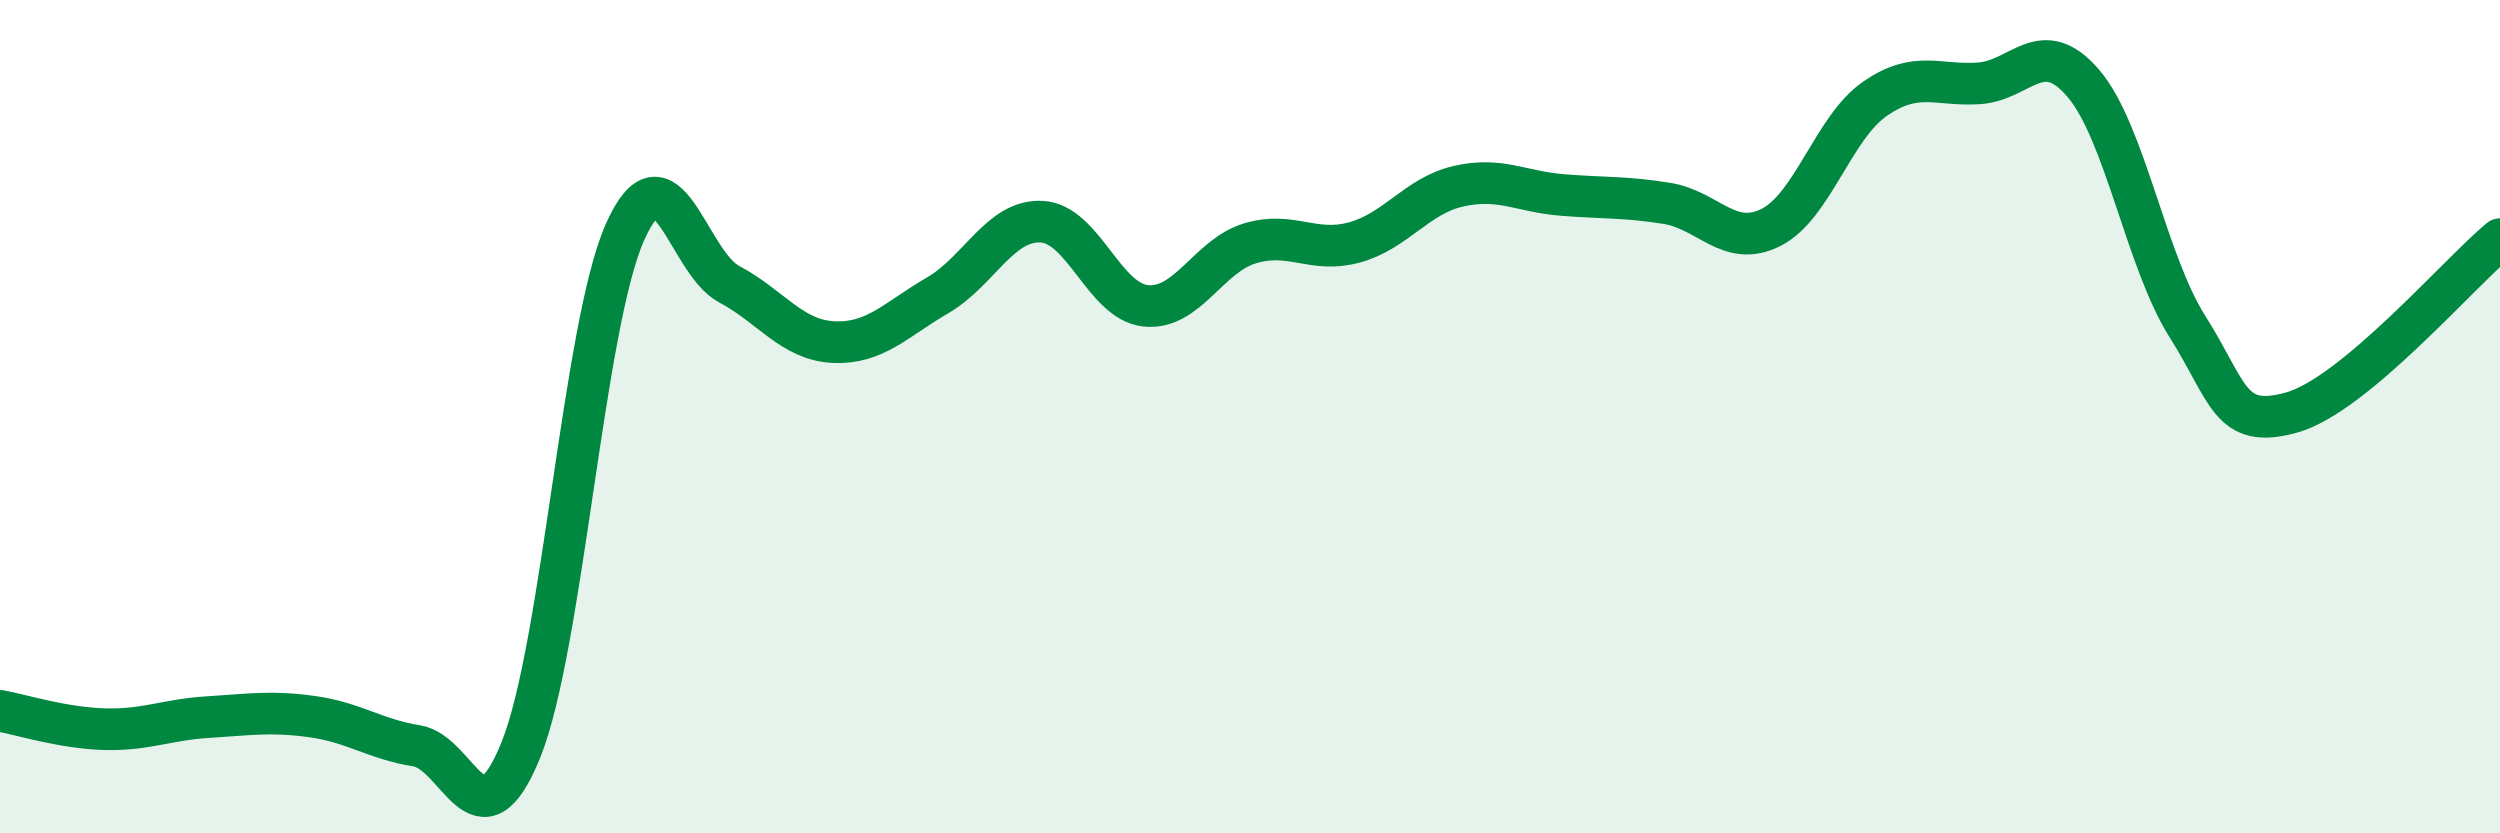
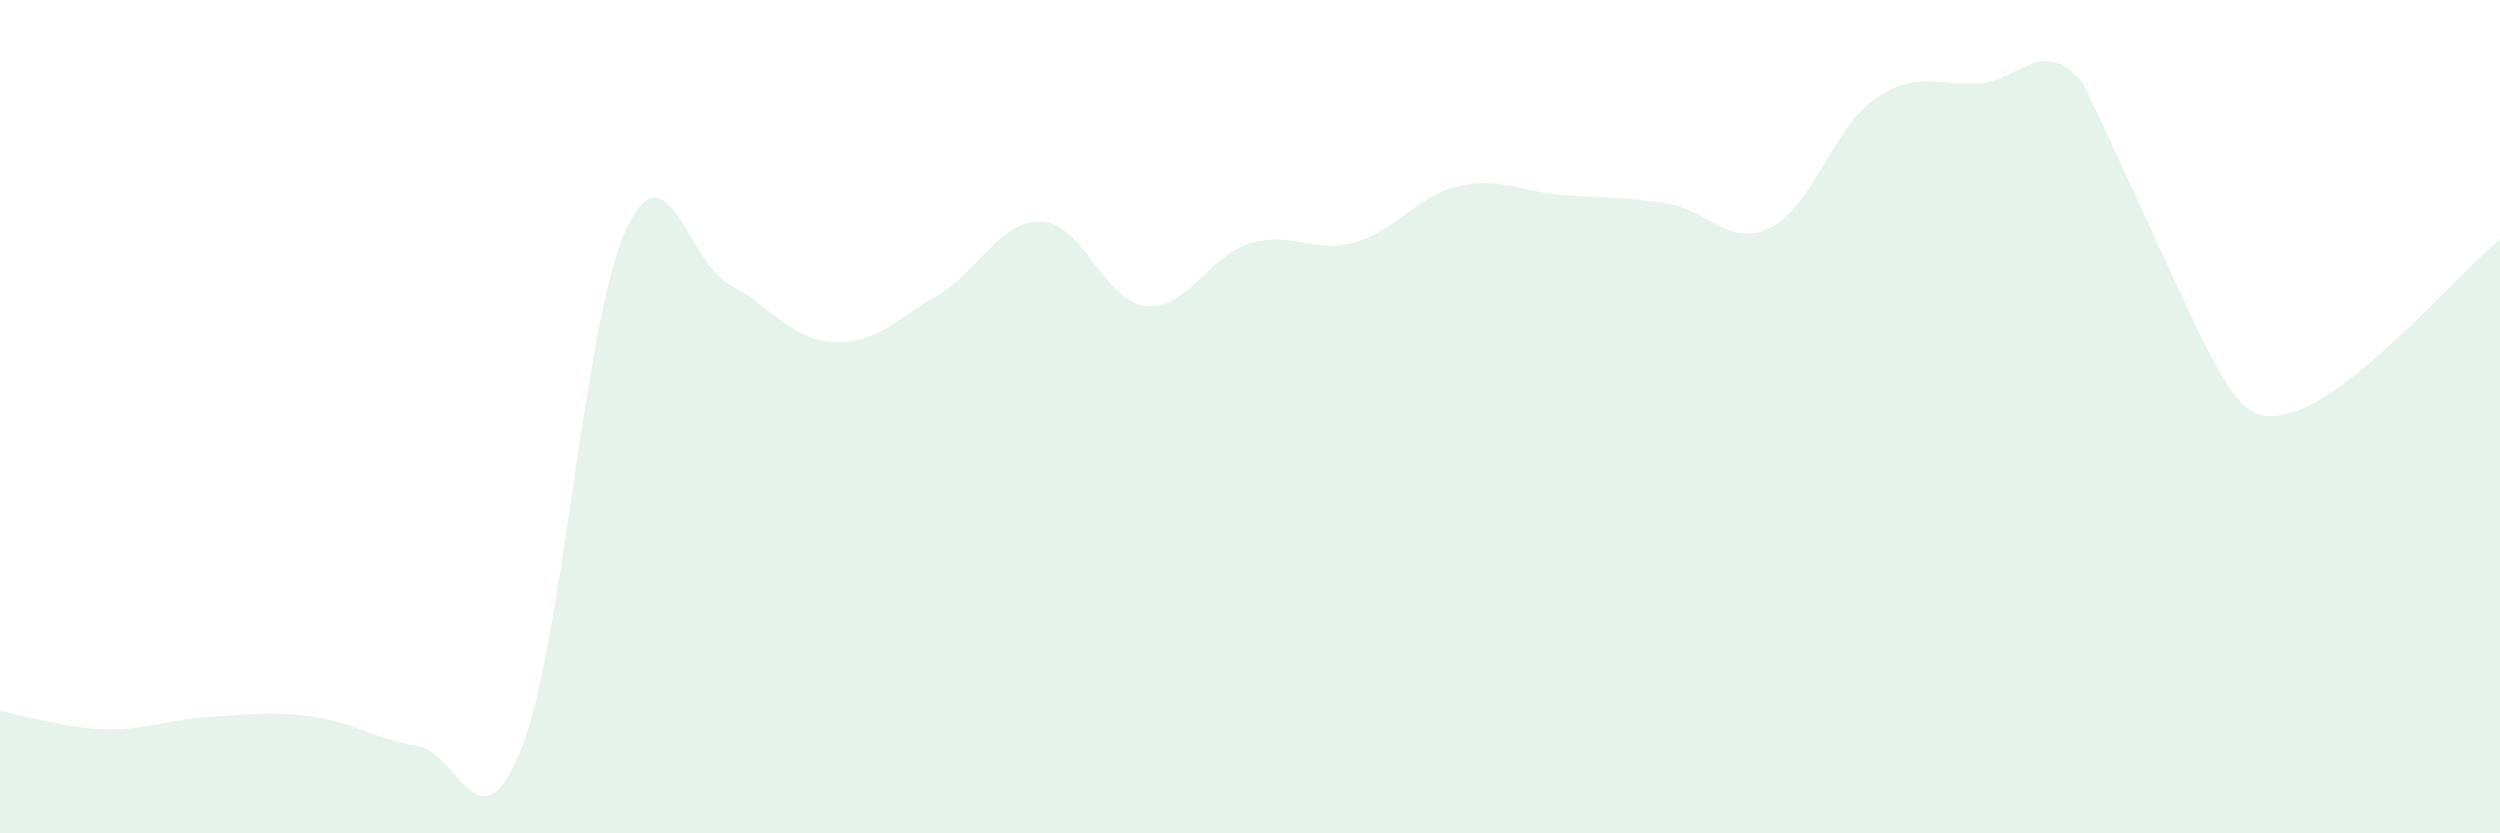
<svg xmlns="http://www.w3.org/2000/svg" width="60" height="20" viewBox="0 0 60 20">
-   <path d="M 0,17.06 C 0.5,17.15 1.5,17.47 2.5,17.5 C 3.5,17.53 4,17.27 5,17.21 C 6,17.15 6.5,17.06 7.5,17.2 C 8.5,17.34 9,17.74 10,17.9 C 11,18.06 11.5,20.47 12.5,18 C 13.5,15.53 14,7.81 15,5.57 C 16,3.33 16.5,6.29 17.5,6.82 C 18.5,7.35 19,8.16 20,8.21 C 21,8.26 21.5,7.67 22.5,7.09 C 23.5,6.51 24,5.27 25,5.32 C 26,5.37 26.5,7.24 27.5,7.34 C 28.5,7.44 29,6.14 30,5.84 C 31,5.54 31.5,6.09 32.5,5.82 C 33.5,5.55 34,4.7 35,4.47 C 36,4.24 36.5,4.6 37.5,4.68 C 38.5,4.76 39,4.72 40,4.88 C 41,5.04 41.5,5.96 42.5,5.46 C 43.5,4.96 44,3.06 45,2.37 C 46,1.68 46.5,2.07 47.5,2 C 48.5,1.93 49,0.83 50,2 C 51,3.17 51.5,6.26 52.5,7.84 C 53.5,9.42 53.5,10.32 55,9.9 C 56.5,9.48 59,6.57 60,5.74L60 20L0 20Z" fill="#008740" opacity="0.1" stroke-linecap="round" stroke-linejoin="round" />
-   <path d="M 0,17.06 C 0.5,17.15 1.5,17.47 2.5,17.5 C 3.5,17.53 4,17.27 5,17.21 C 6,17.15 6.5,17.06 7.5,17.2 C 8.5,17.34 9,17.74 10,17.9 C 11,18.06 11.5,20.47 12.5,18 C 13.5,15.53 14,7.81 15,5.57 C 16,3.33 16.5,6.29 17.5,6.82 C 18.5,7.35 19,8.16 20,8.21 C 21,8.26 21.5,7.67 22.5,7.09 C 23.5,6.51 24,5.27 25,5.32 C 26,5.37 26.5,7.24 27.5,7.34 C 28.5,7.44 29,6.14 30,5.84 C 31,5.54 31.5,6.09 32.5,5.82 C 33.5,5.55 34,4.7 35,4.47 C 36,4.24 36.5,4.6 37.5,4.68 C 38.5,4.76 39,4.72 40,4.88 C 41,5.04 41.5,5.96 42.5,5.46 C 43.5,4.96 44,3.06 45,2.37 C 46,1.68 46.5,2.07 47.5,2 C 48.5,1.93 49,0.83 50,2 C 51,3.17 51.5,6.26 52.5,7.84 C 53.5,9.42 53.5,10.32 55,9.9 C 56.5,9.48 59,6.57 60,5.74" stroke="#008740" stroke-width="1" fill="none" stroke-linecap="round" stroke-linejoin="round" />
+   <path d="M 0,17.06 C 0.5,17.15 1.5,17.47 2.5,17.5 C 3.5,17.53 4,17.27 5,17.21 C 6,17.15 6.5,17.06 7.5,17.2 C 8.5,17.34 9,17.74 10,17.9 C 11,18.06 11.5,20.47 12.5,18 C 13.5,15.53 14,7.81 15,5.57 C 16,3.33 16.5,6.29 17.5,6.82 C 18.5,7.35 19,8.16 20,8.21 C 21,8.26 21.5,7.67 22.5,7.09 C 23.5,6.51 24,5.27 25,5.32 C 26,5.37 26.5,7.24 27.5,7.34 C 28.5,7.44 29,6.14 30,5.84 C 31,5.54 31.5,6.09 32.5,5.82 C 33.5,5.55 34,4.7 35,4.47 C 36,4.24 36.5,4.6 37.5,4.68 C 38.5,4.76 39,4.72 40,4.88 C 41,5.04 41.5,5.96 42.5,5.46 C 43.5,4.96 44,3.06 45,2.37 C 46,1.68 46.5,2.07 47.5,2 C 48.5,1.93 49,0.83 50,2 C 53.5,9.42 53.5,10.32 55,9.9 C 56.5,9.48 59,6.57 60,5.74L60 20L0 20Z" fill="#008740" opacity="0.1" stroke-linecap="round" stroke-linejoin="round" />
</svg>